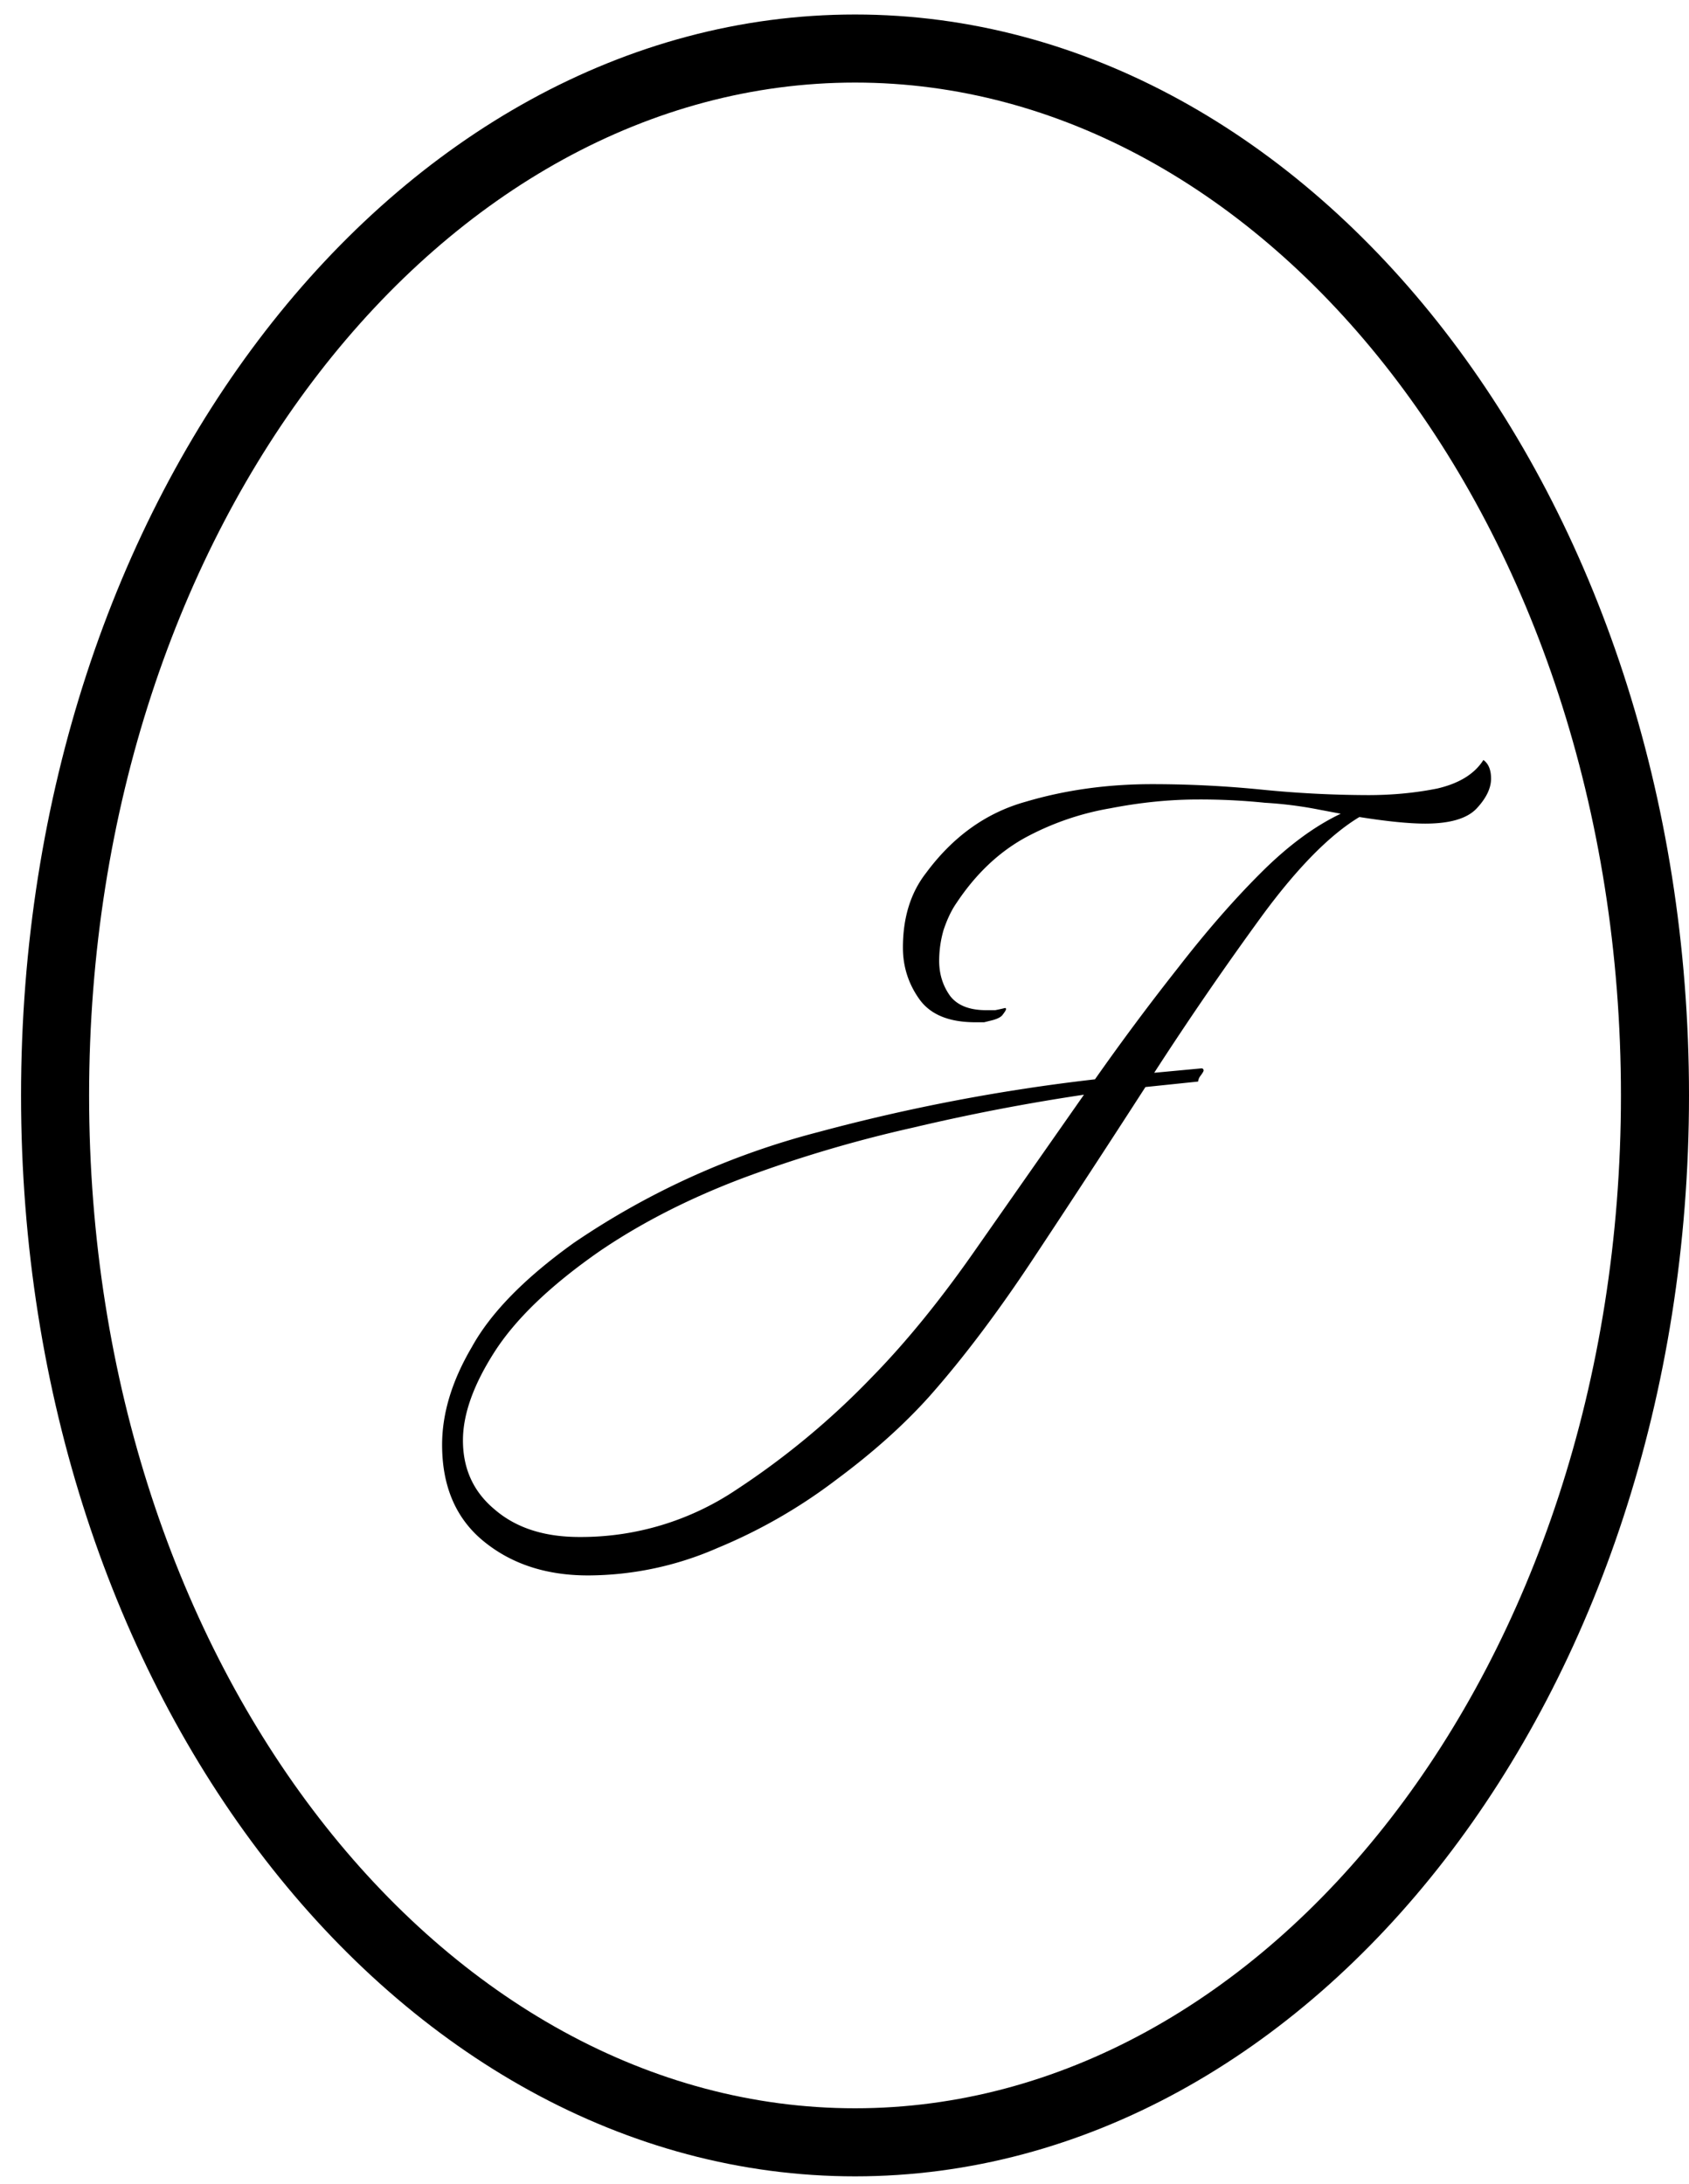
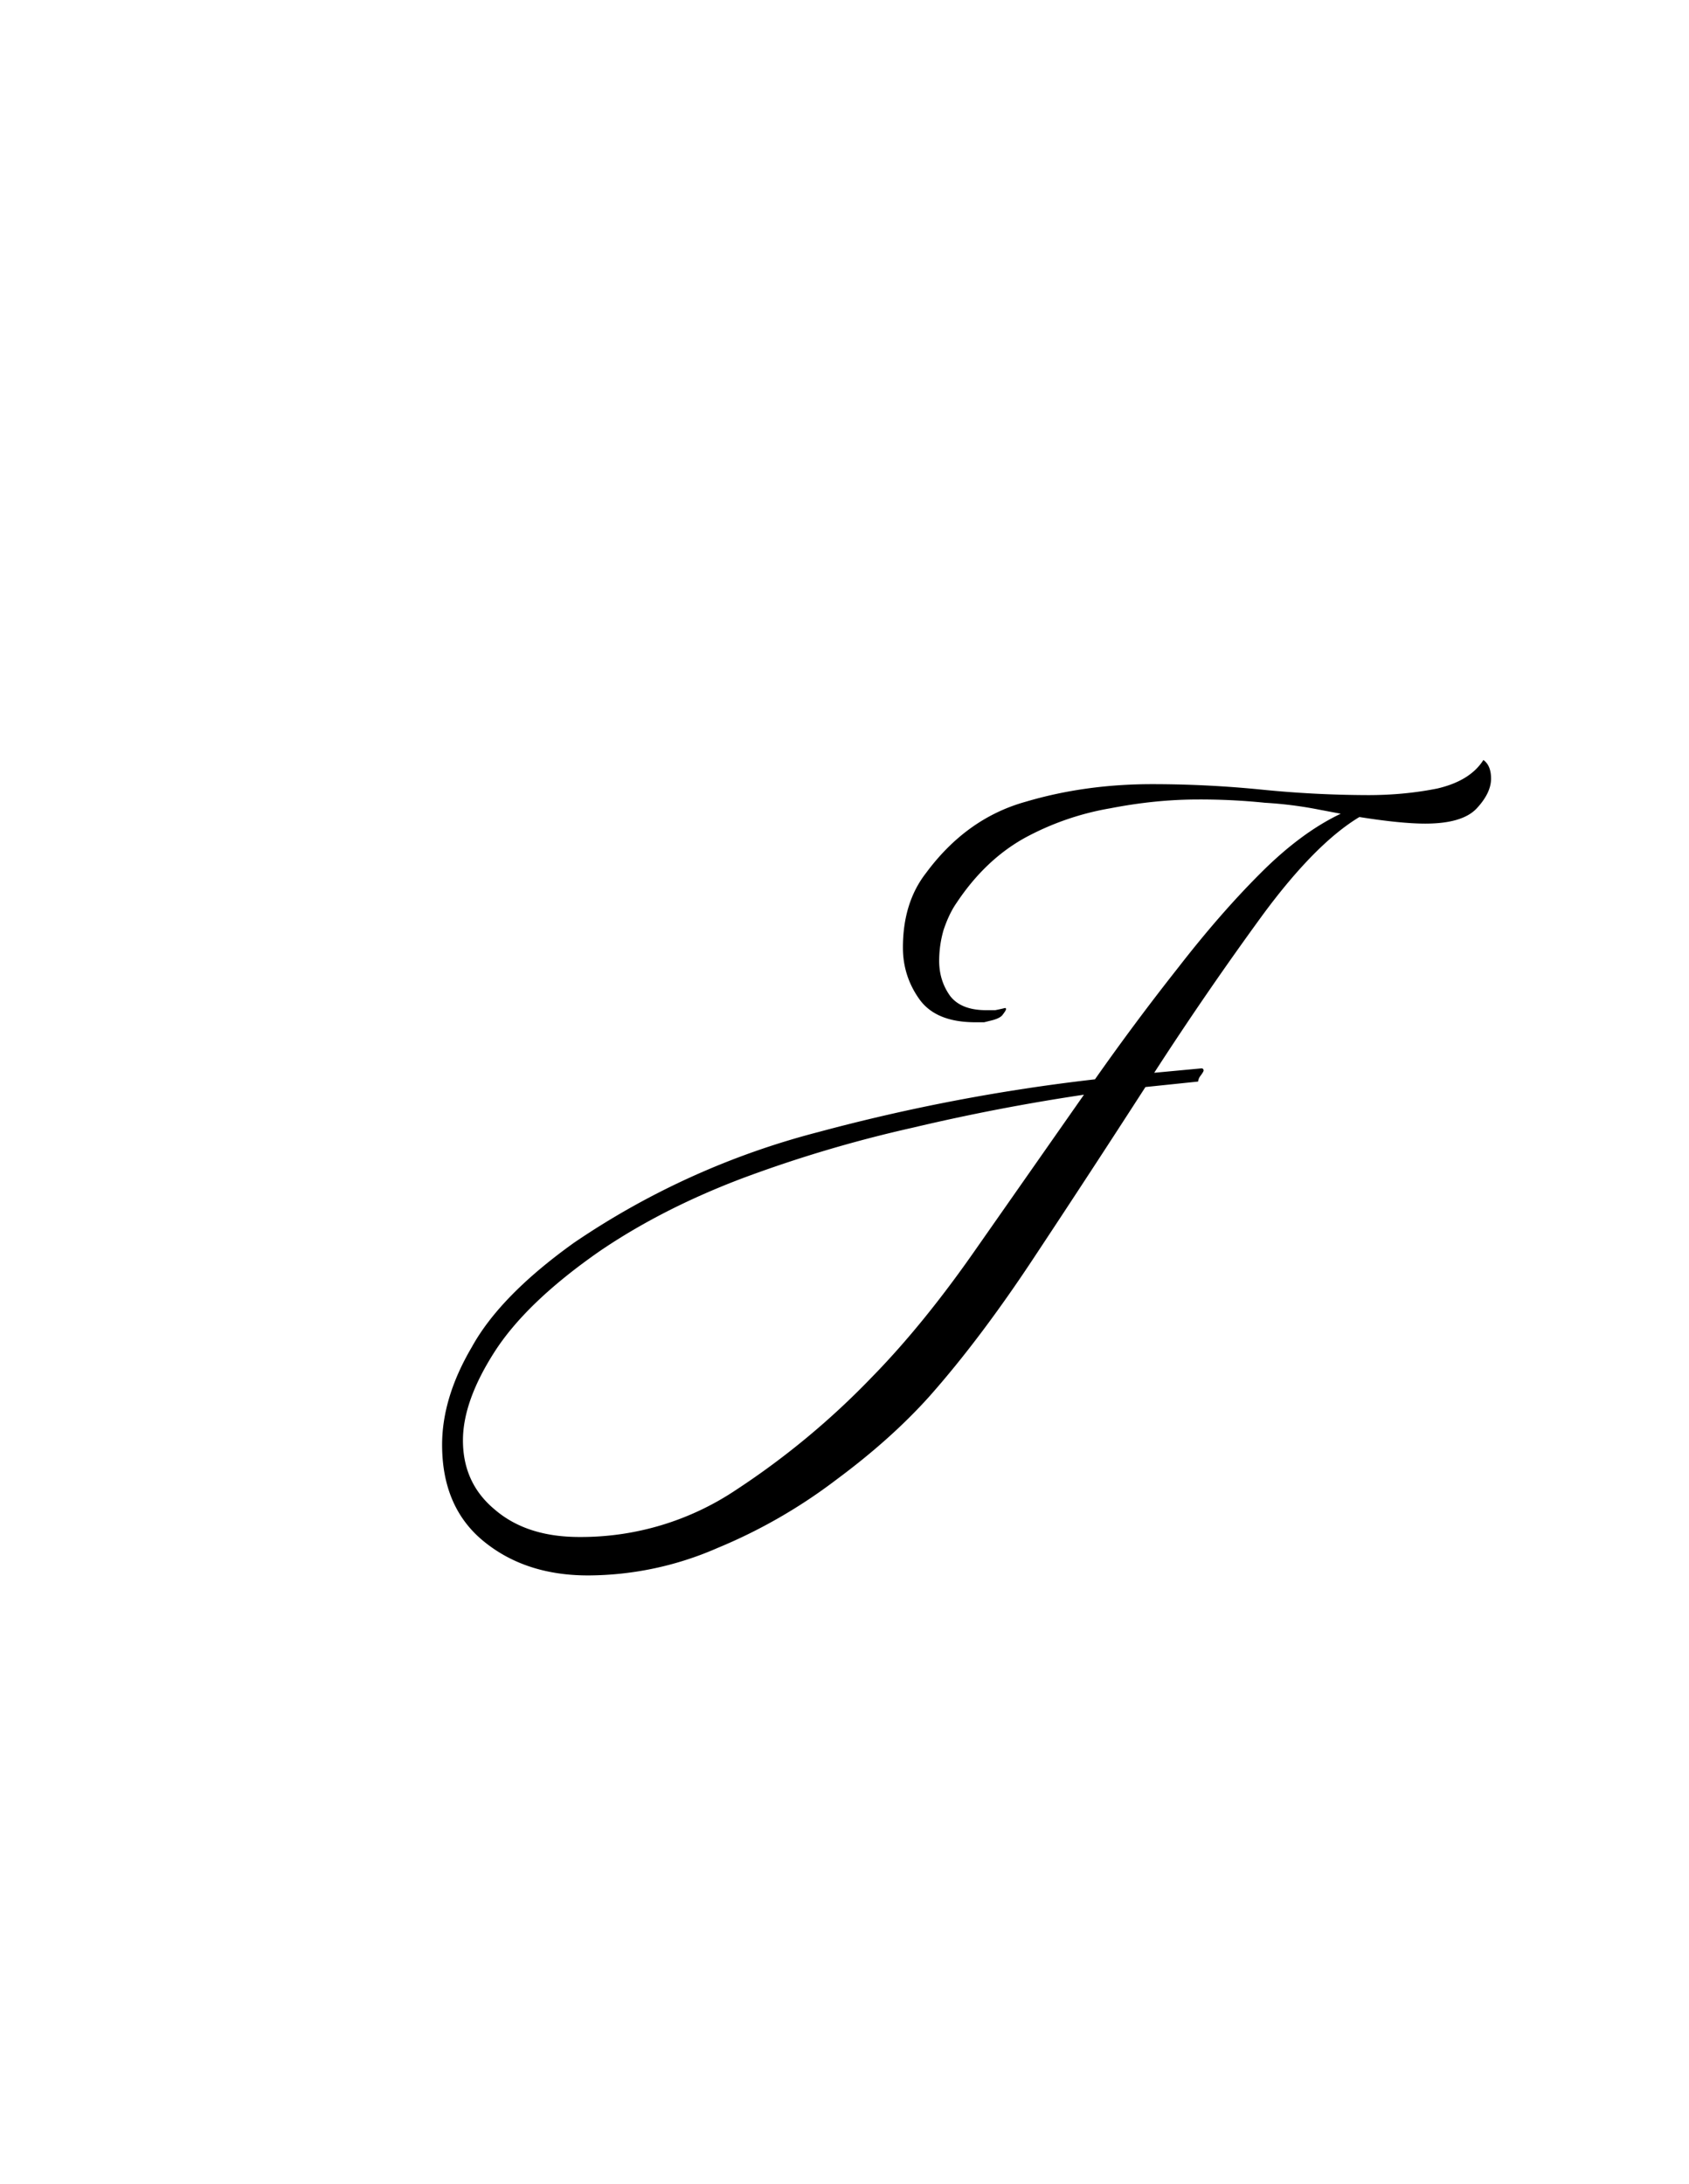
<svg xmlns="http://www.w3.org/2000/svg" width="41" height="53" fill="none">
-   <path stroke="#000" stroke-width="1.652" d="M40.174 26.586c0 14.244-8.88 25.407-19.418 25.407-10.538 0-19.419-11.163-19.419-25.407s8.88-25.408 19.419-25.408c10.538 0 19.418 11.164 19.418 25.408z" />
  <path fill="#000" d="M14.274 38.235c-1.012 0-1.855-.276-2.53-.826-.675-.55-1.012-1.332-1.012-2.344 0-.764.24-1.554.72-2.37.46-.835 1.287-1.678 2.476-2.53a18.977 18.977 0 0 1 5.94-2.691 45.772 45.772 0 0 1 6.712-1.279 60.117 60.117 0 0 1 2.024-2.716c.675-.87 1.34-1.634 1.998-2.29.657-.658 1.305-1.137 1.944-1.44l-.56-.106a9.58 9.58 0 0 0-1.278-.16 15.301 15.301 0 0 0-1.624-.08c-.693 0-1.403.072-2.131.214a6.72 6.72 0 0 0-2.078.719c-.639.355-1.19.879-1.651 1.571-.125.178-.231.4-.32.666a2.704 2.704 0 0 0-.106.746c0 .32.088.604.266.852.178.231.47.346.879.346h.213c.089-.017.169-.035.24-.053.017 0 .026.01.026.027 0 .018-.026.062-.08.133-.035.053-.115.098-.24.133l-.212.053h-.213c-.64 0-1.092-.186-1.359-.559-.266-.373-.4-.79-.4-1.252 0-.728.187-1.331.56-1.81.657-.889 1.465-1.466 2.424-1.732.959-.284 1.98-.426 3.063-.426.888 0 1.776.044 2.663.133a26.55 26.55 0 0 0 2.584.133c.586 0 1.145-.053 1.678-.16.533-.124.906-.355 1.119-.692.124.088.186.24.186.453 0 .23-.115.47-.346.719-.23.248-.648.372-1.252.372-.39 0-.923-.053-1.598-.16-.71.427-1.492 1.217-2.344 2.371a82.112 82.112 0 0 0-2.637 3.836l1.145-.107c.036 0 .054.018.054.054 0 .017-.027.062-.08.133a.259.259 0 0 0-.053.133l-1.279.133a395.46 395.46 0 0 1-2.663 4.075c-.888 1.35-1.75 2.495-2.584 3.436-.622.693-1.376 1.367-2.264 2.024a12.863 12.863 0 0 1-2.877 1.652 7.87 7.87 0 0 1-3.143.666zm-.213-.933a6.76 6.76 0 0 0 3.81-1.145 19.087 19.087 0 0 0 3.302-2.743c.835-.853 1.678-1.891 2.53-3.117l2.61-3.729a50.006 50.006 0 0 0-4.155.8 31.65 31.65 0 0 0-4.128 1.225c-1.314.497-2.477 1.092-3.49 1.784-1.171.817-2.015 1.625-2.53 2.424-.514.8-.772 1.518-.772 2.157 0 .693.258 1.252.772 1.678.515.444 1.199.666 2.051.666z" />
</svg>